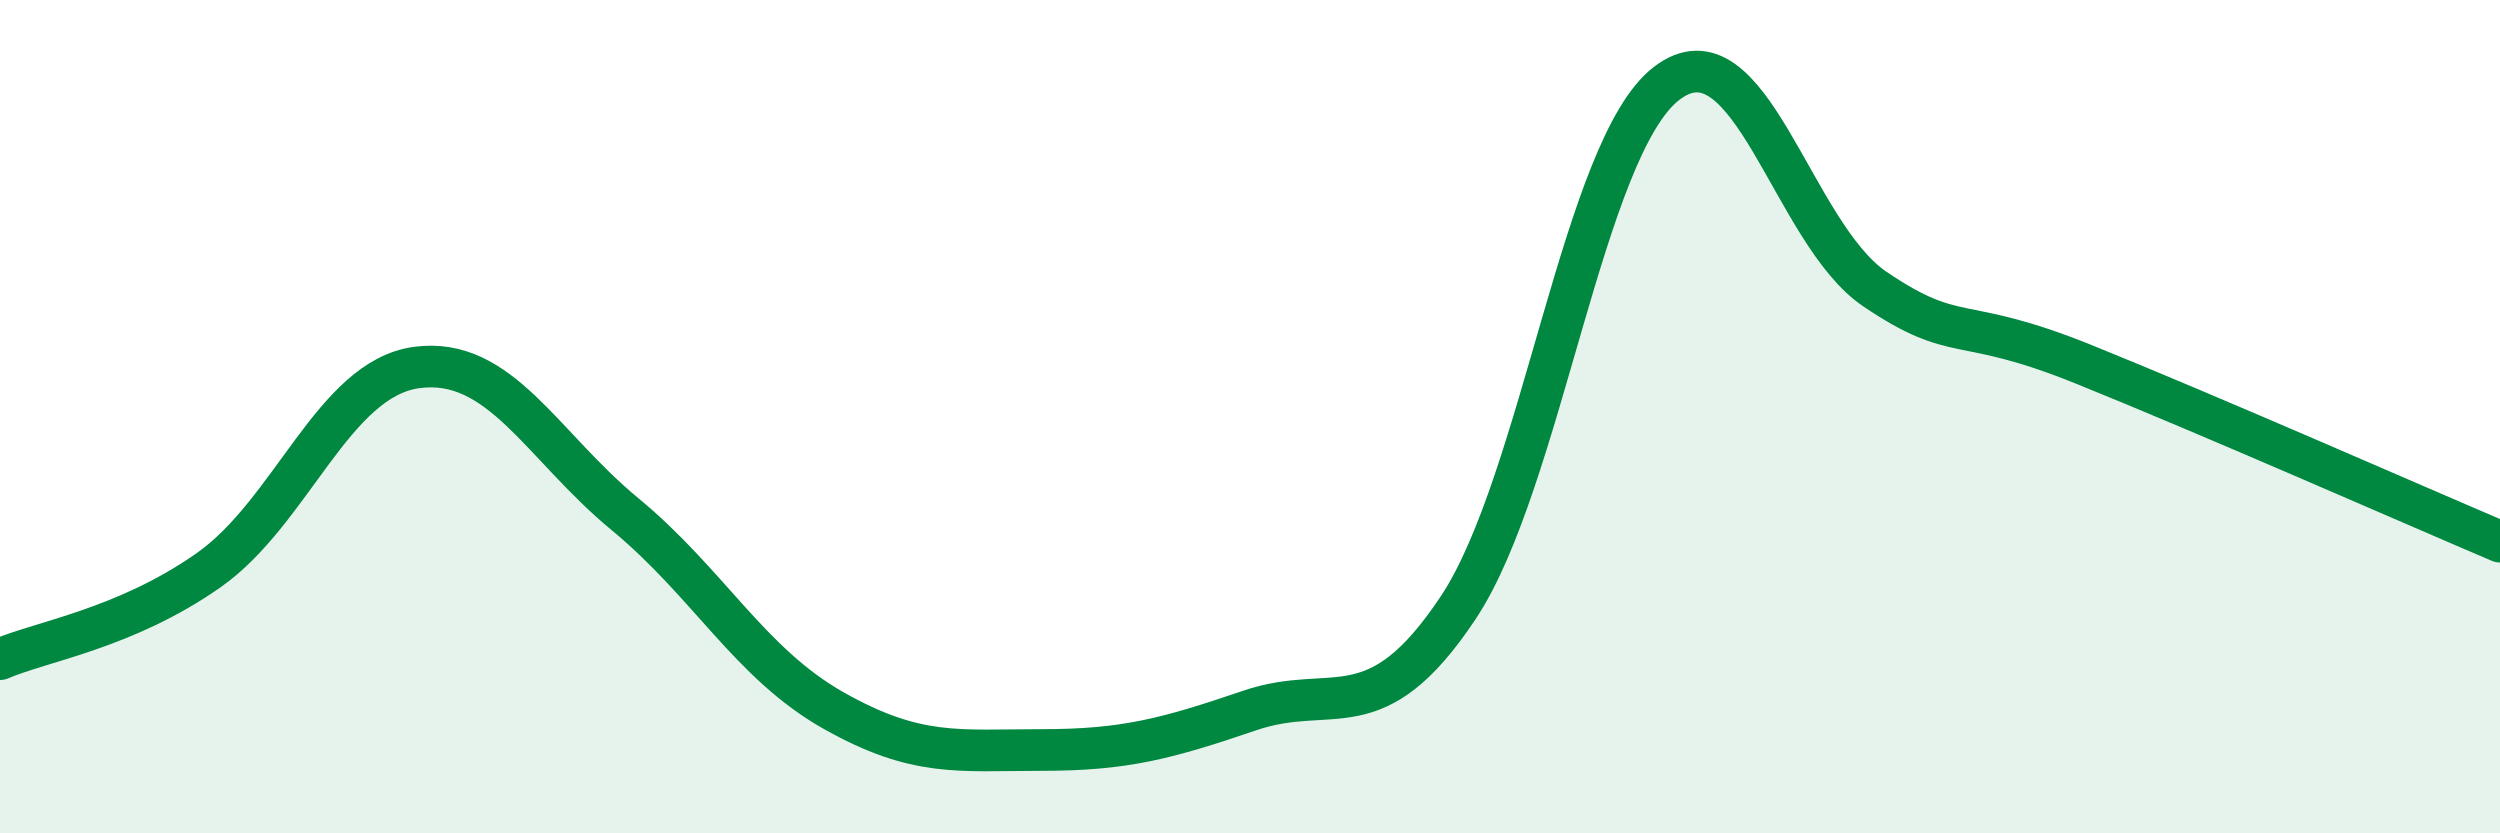
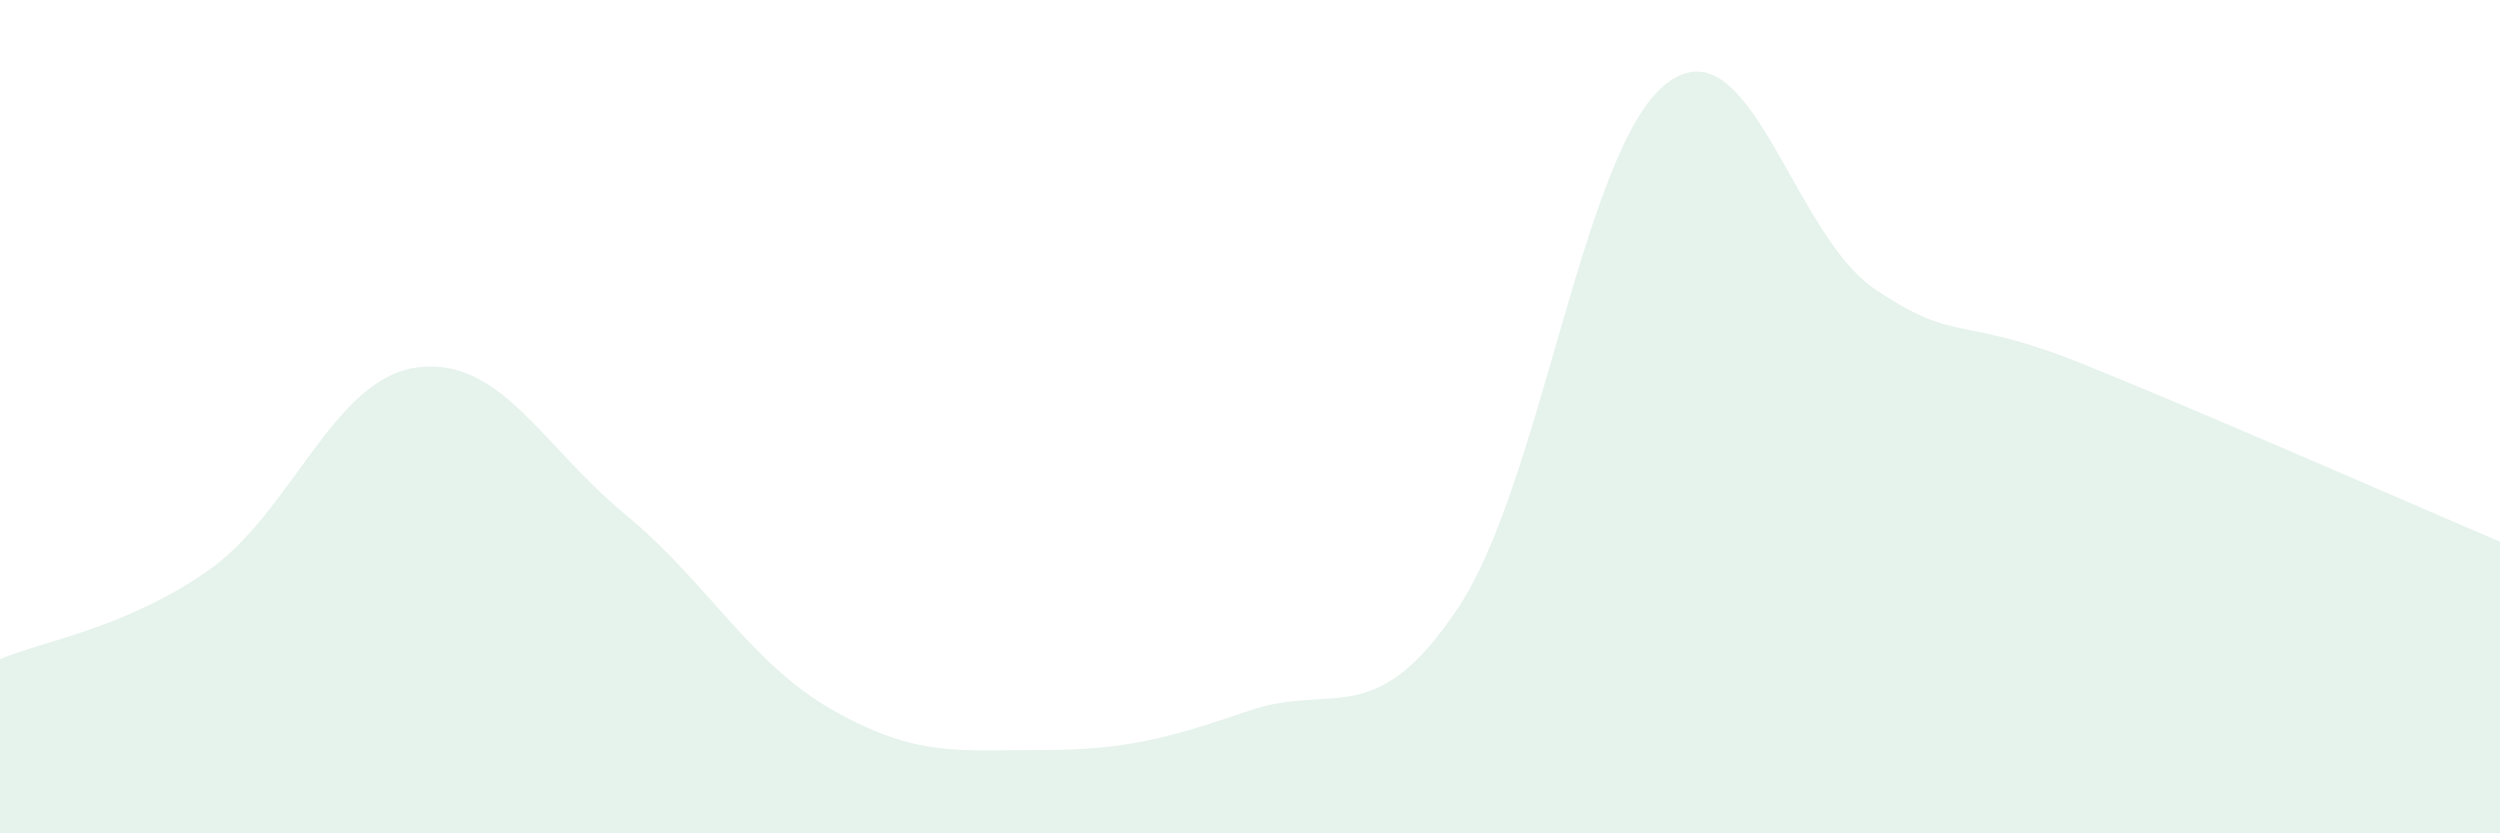
<svg xmlns="http://www.w3.org/2000/svg" width="60" height="20" viewBox="0 0 60 20">
  <path d="M 0,15.82 C 1,15.39 3,15.09 5,13.69 C 7,12.29 8,9.09 10,8.82 C 12,8.55 13,10.69 15,12.34 C 17,13.99 18,15.92 20,17.05 C 22,18.18 23,18 25,18 C 27,18 28,17.73 30,17.05 C 32,16.37 33,17.59 35,14.58 C 37,11.57 38,3.53 40,2 C 42,0.47 43,5.59 45,6.94 C 47,8.29 47,7.53 50,8.74 C 53,9.95 58,12.15 60,13L60 20L0 20Z" fill="#008740" opacity="0.1" stroke-linecap="round" stroke-linejoin="round" />
-   <path d="M 0,15.82 C 1,15.39 3,15.09 5,13.69 C 7,12.29 8,9.09 10,8.82 C 12,8.55 13,10.69 15,12.34 C 17,13.99 18,15.92 20,17.05 C 22,18.18 23,18 25,18 C 27,18 28,17.73 30,17.05 C 32,16.37 33,17.59 35,14.58 C 37,11.57 38,3.53 40,2 C 42,0.47 43,5.59 45,6.94 C 47,8.29 47,7.53 50,8.74 C 53,9.95 58,12.15 60,13" stroke="#008740" stroke-width="1" fill="none" stroke-linecap="round" stroke-linejoin="round" />
</svg>